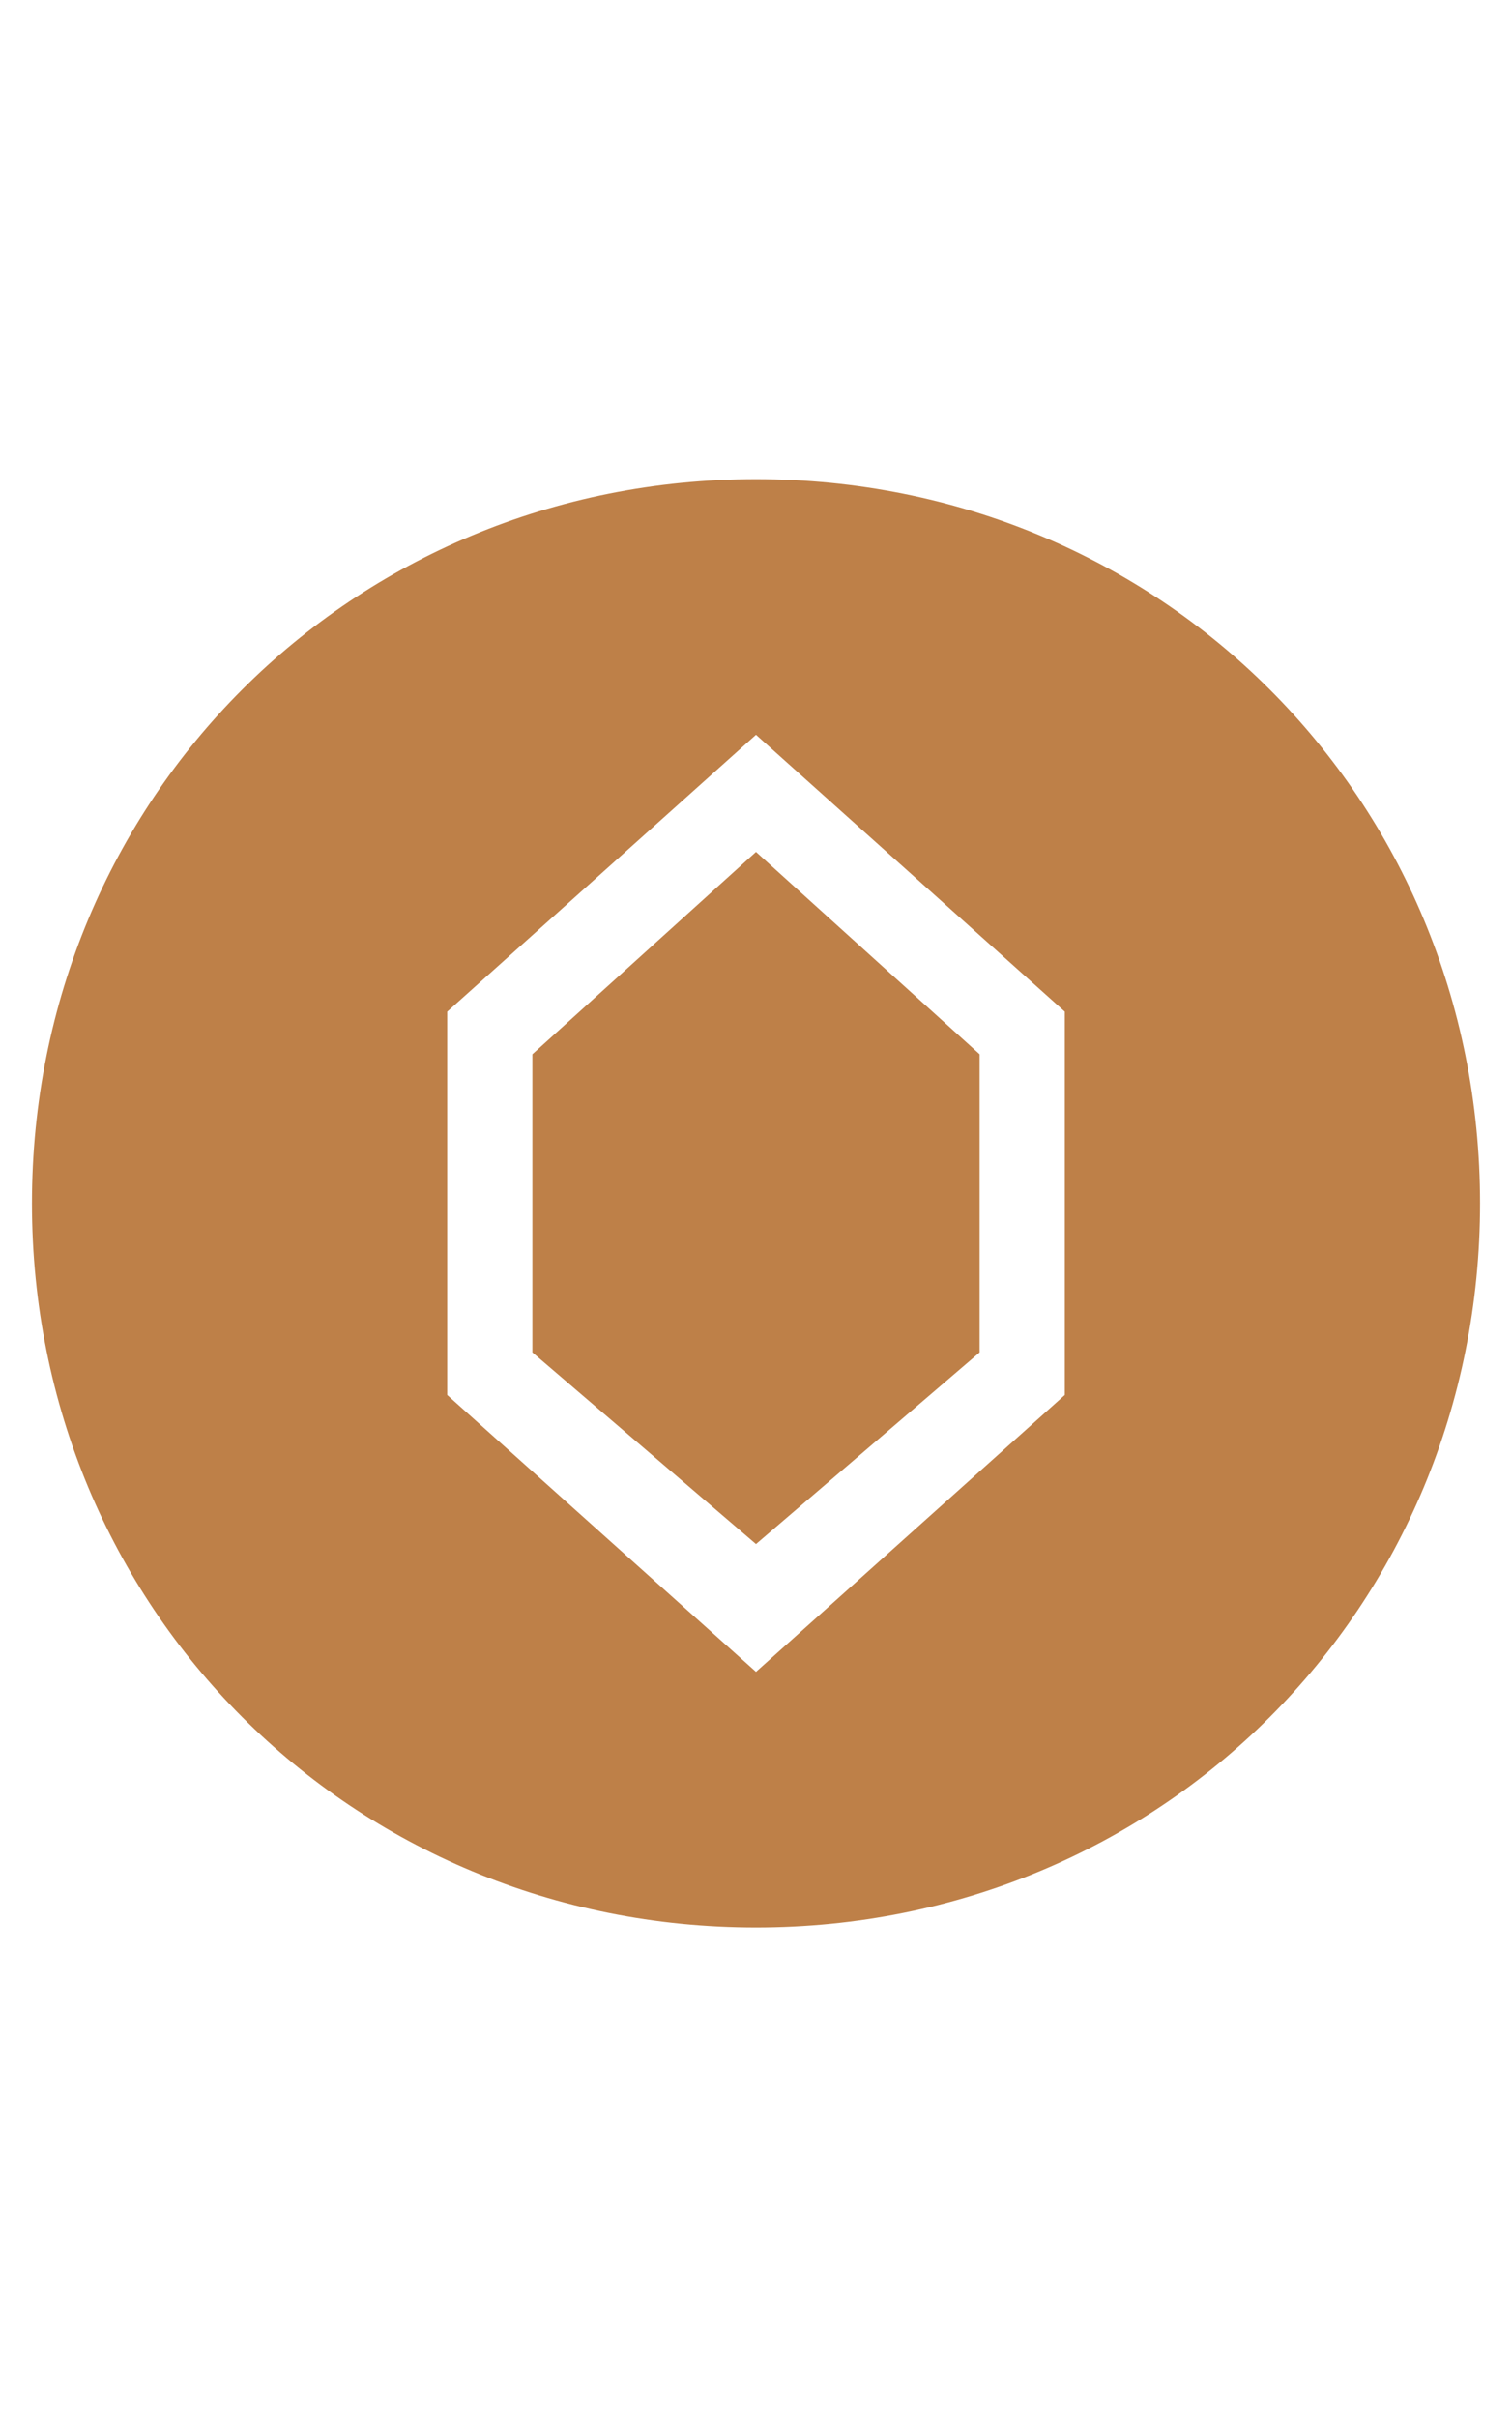
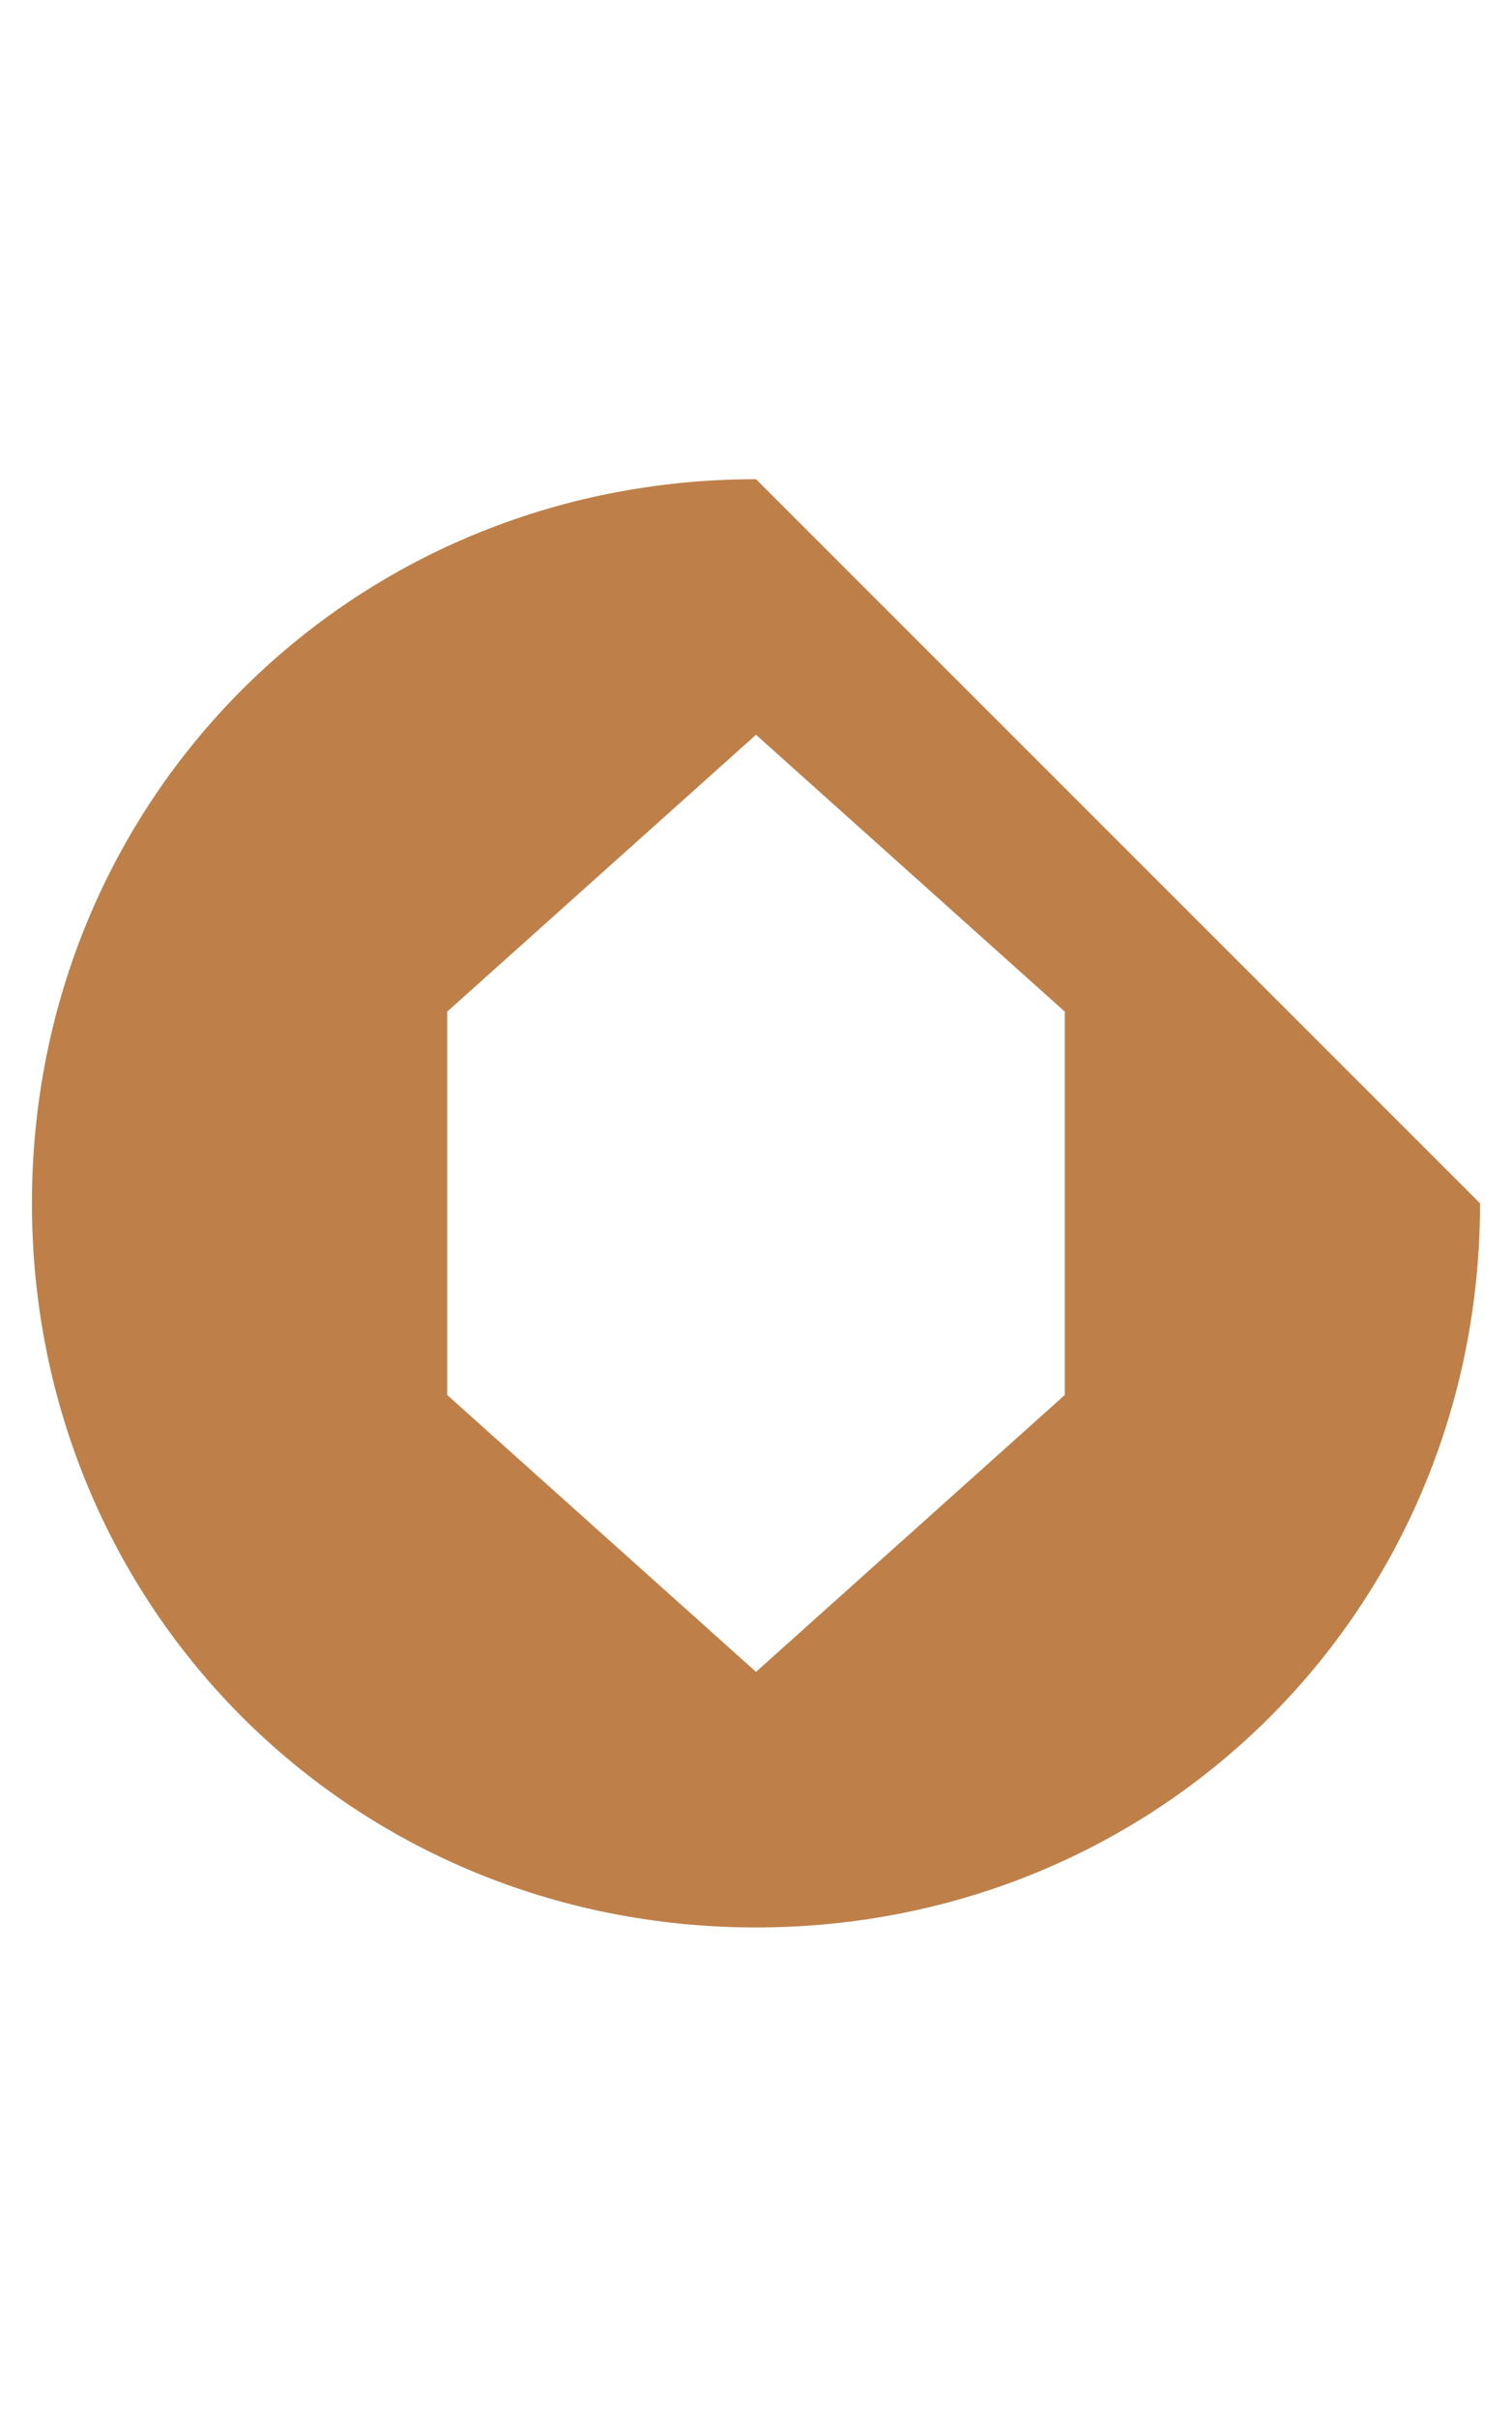
<svg xmlns="http://www.w3.org/2000/svg" version="1.1" id="icon" x="0px" y="0px" viewBox="0 0 14.2 22.7" style="enable-background:new 0 0 14.2 22.7;" xml:space="preserve">
  <style type="text/css">
	.st0{fill:#BE8048;}
</style>
  <g>
    <g>
-       <path class="st0" d="M7.1,4.5c-3.8,0-6.8,3-6.8,6.8s3,6.8,6.8,6.8s6.8-3,6.8-6.8S10.9,4.5,7.1,4.5z M10,13.1l-2.9,2.6l-2.9-2.6    V9.5l2.9-2.6L10,9.5V13.1z" />
+       <path class="st0" d="M7.1,4.5c-3.8,0-6.8,3-6.8,6.8s3,6.8,6.8,6.8s6.8-3,6.8-6.8z M10,13.1l-2.9,2.6l-2.9-2.6    V9.5l2.9-2.6L10,9.5V13.1z" />
    </g>
    <g>
-       <polygon class="st0" points="5,9.9 5,12.7 7.1,14.5 9.2,12.7 9.2,9.9 7.1,8   " />
-     </g>
+       </g>
  </g>
</svg>